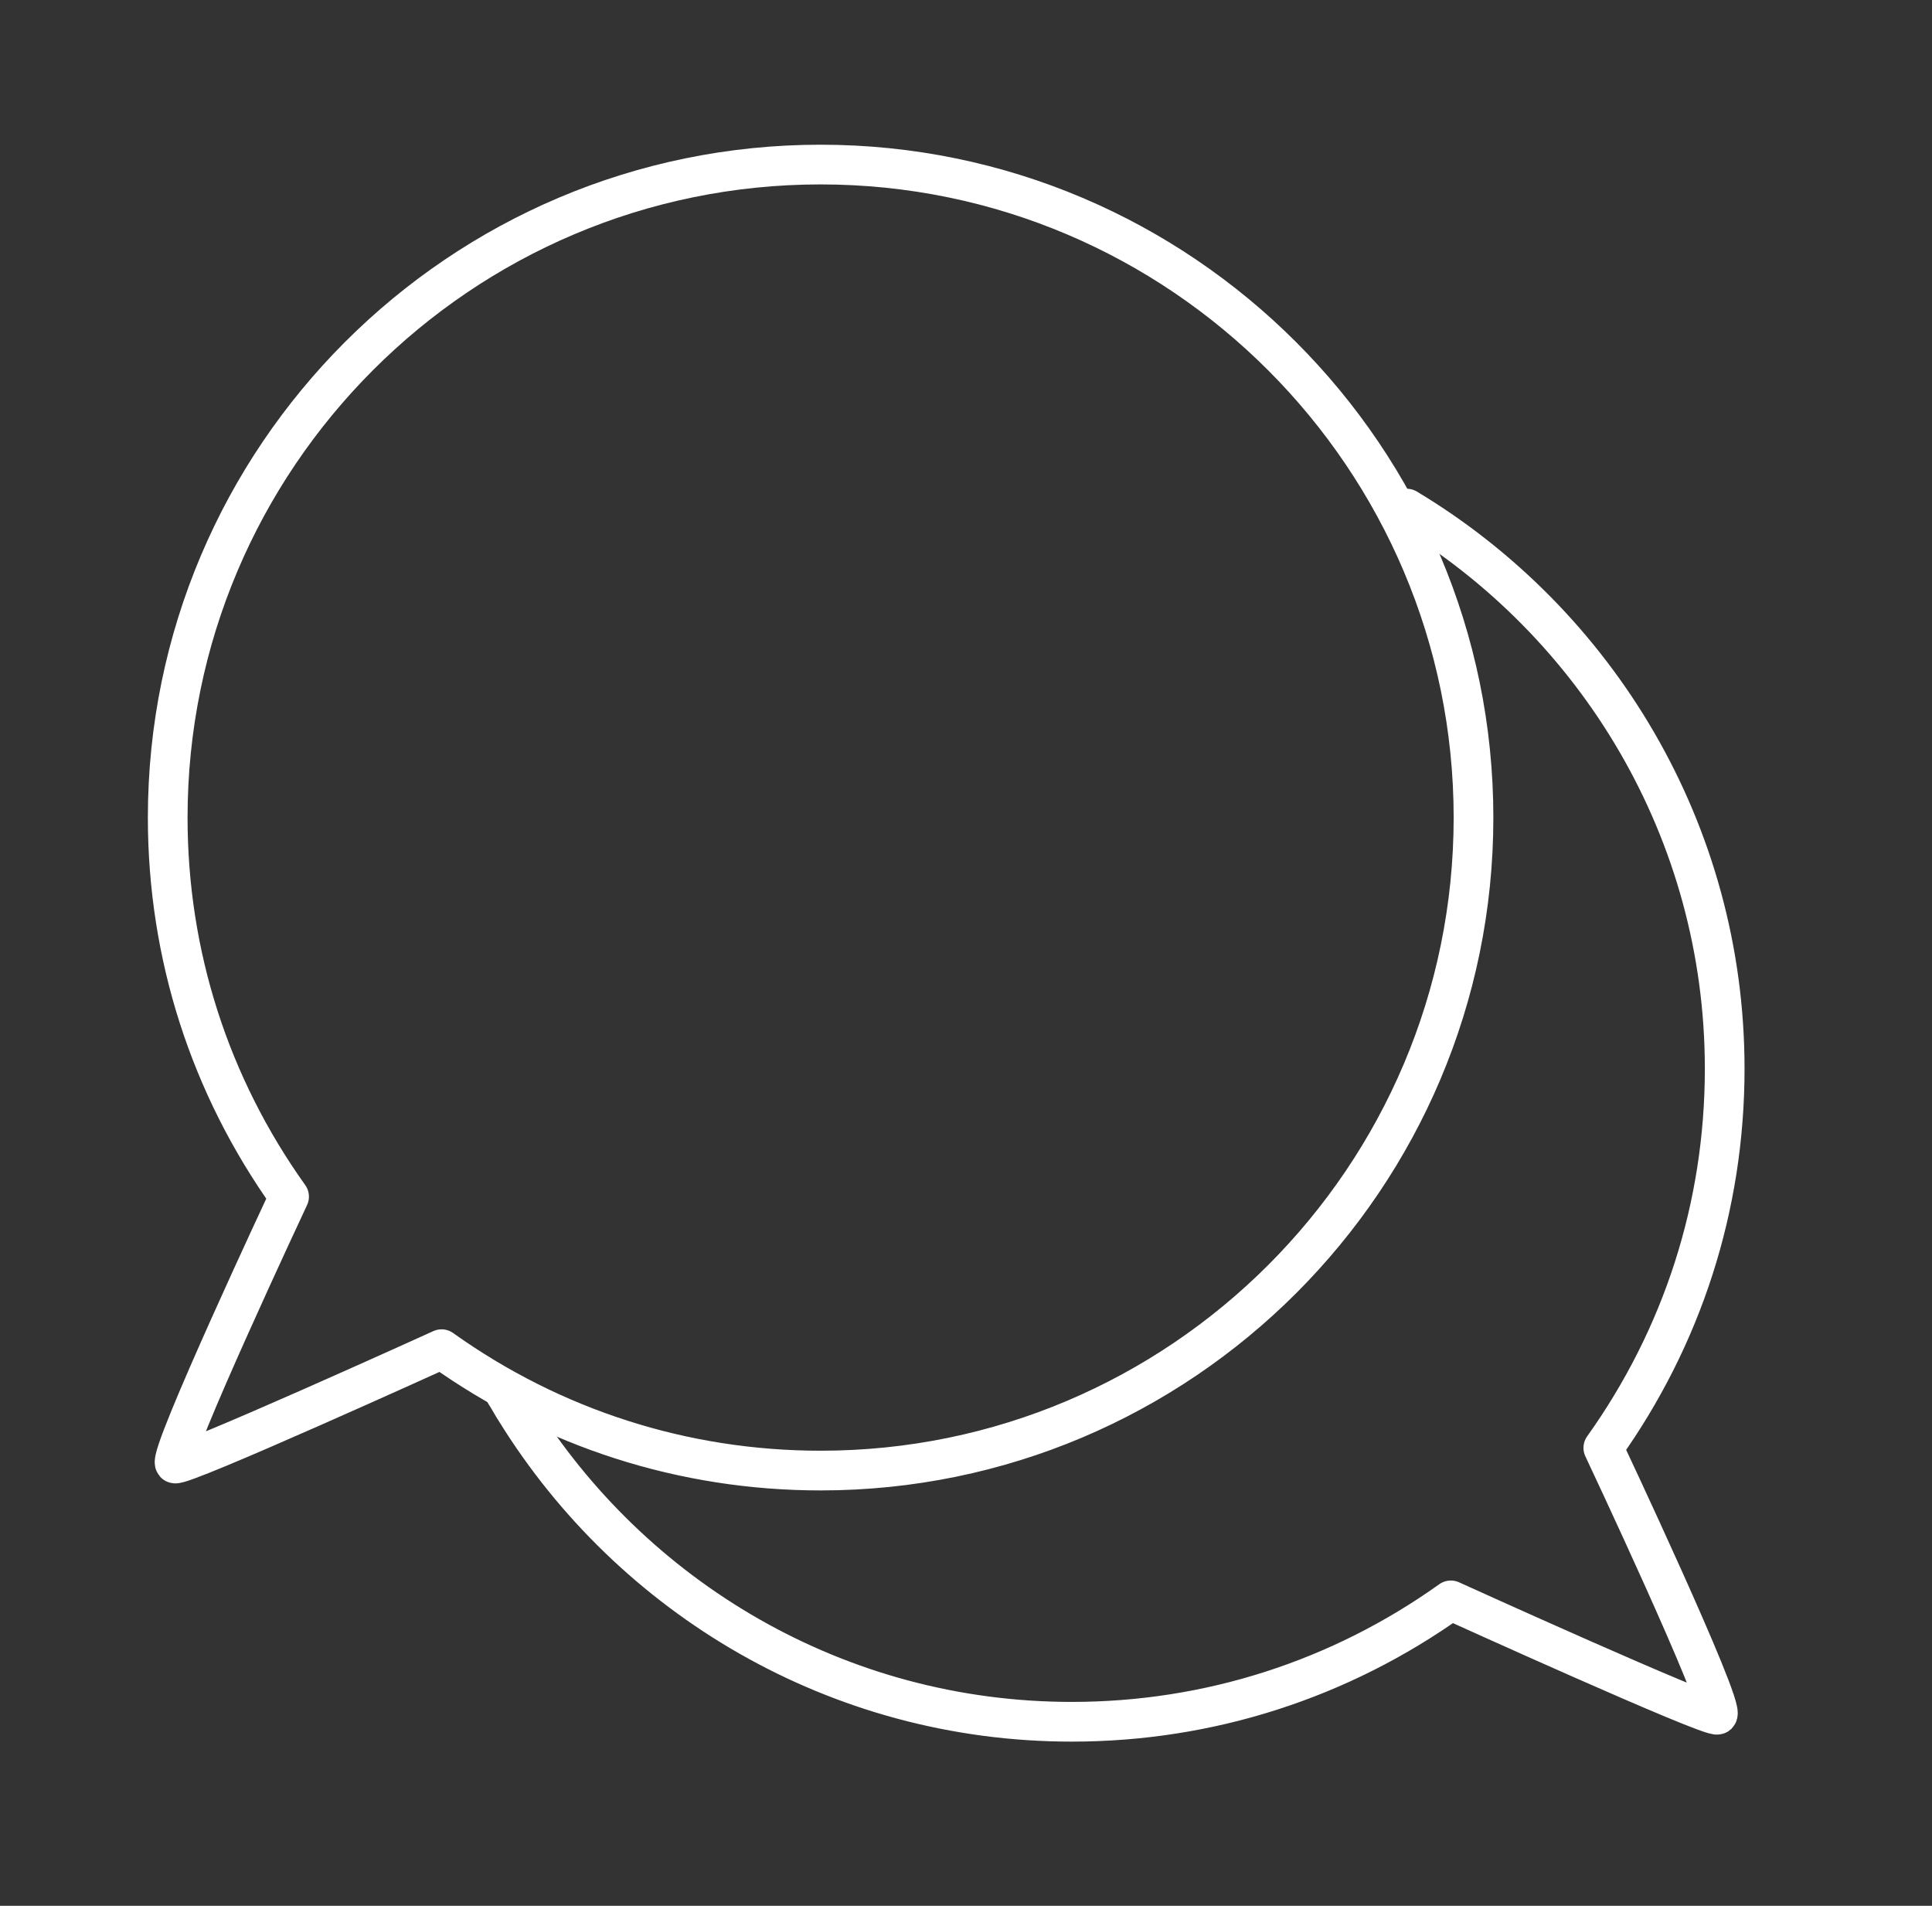
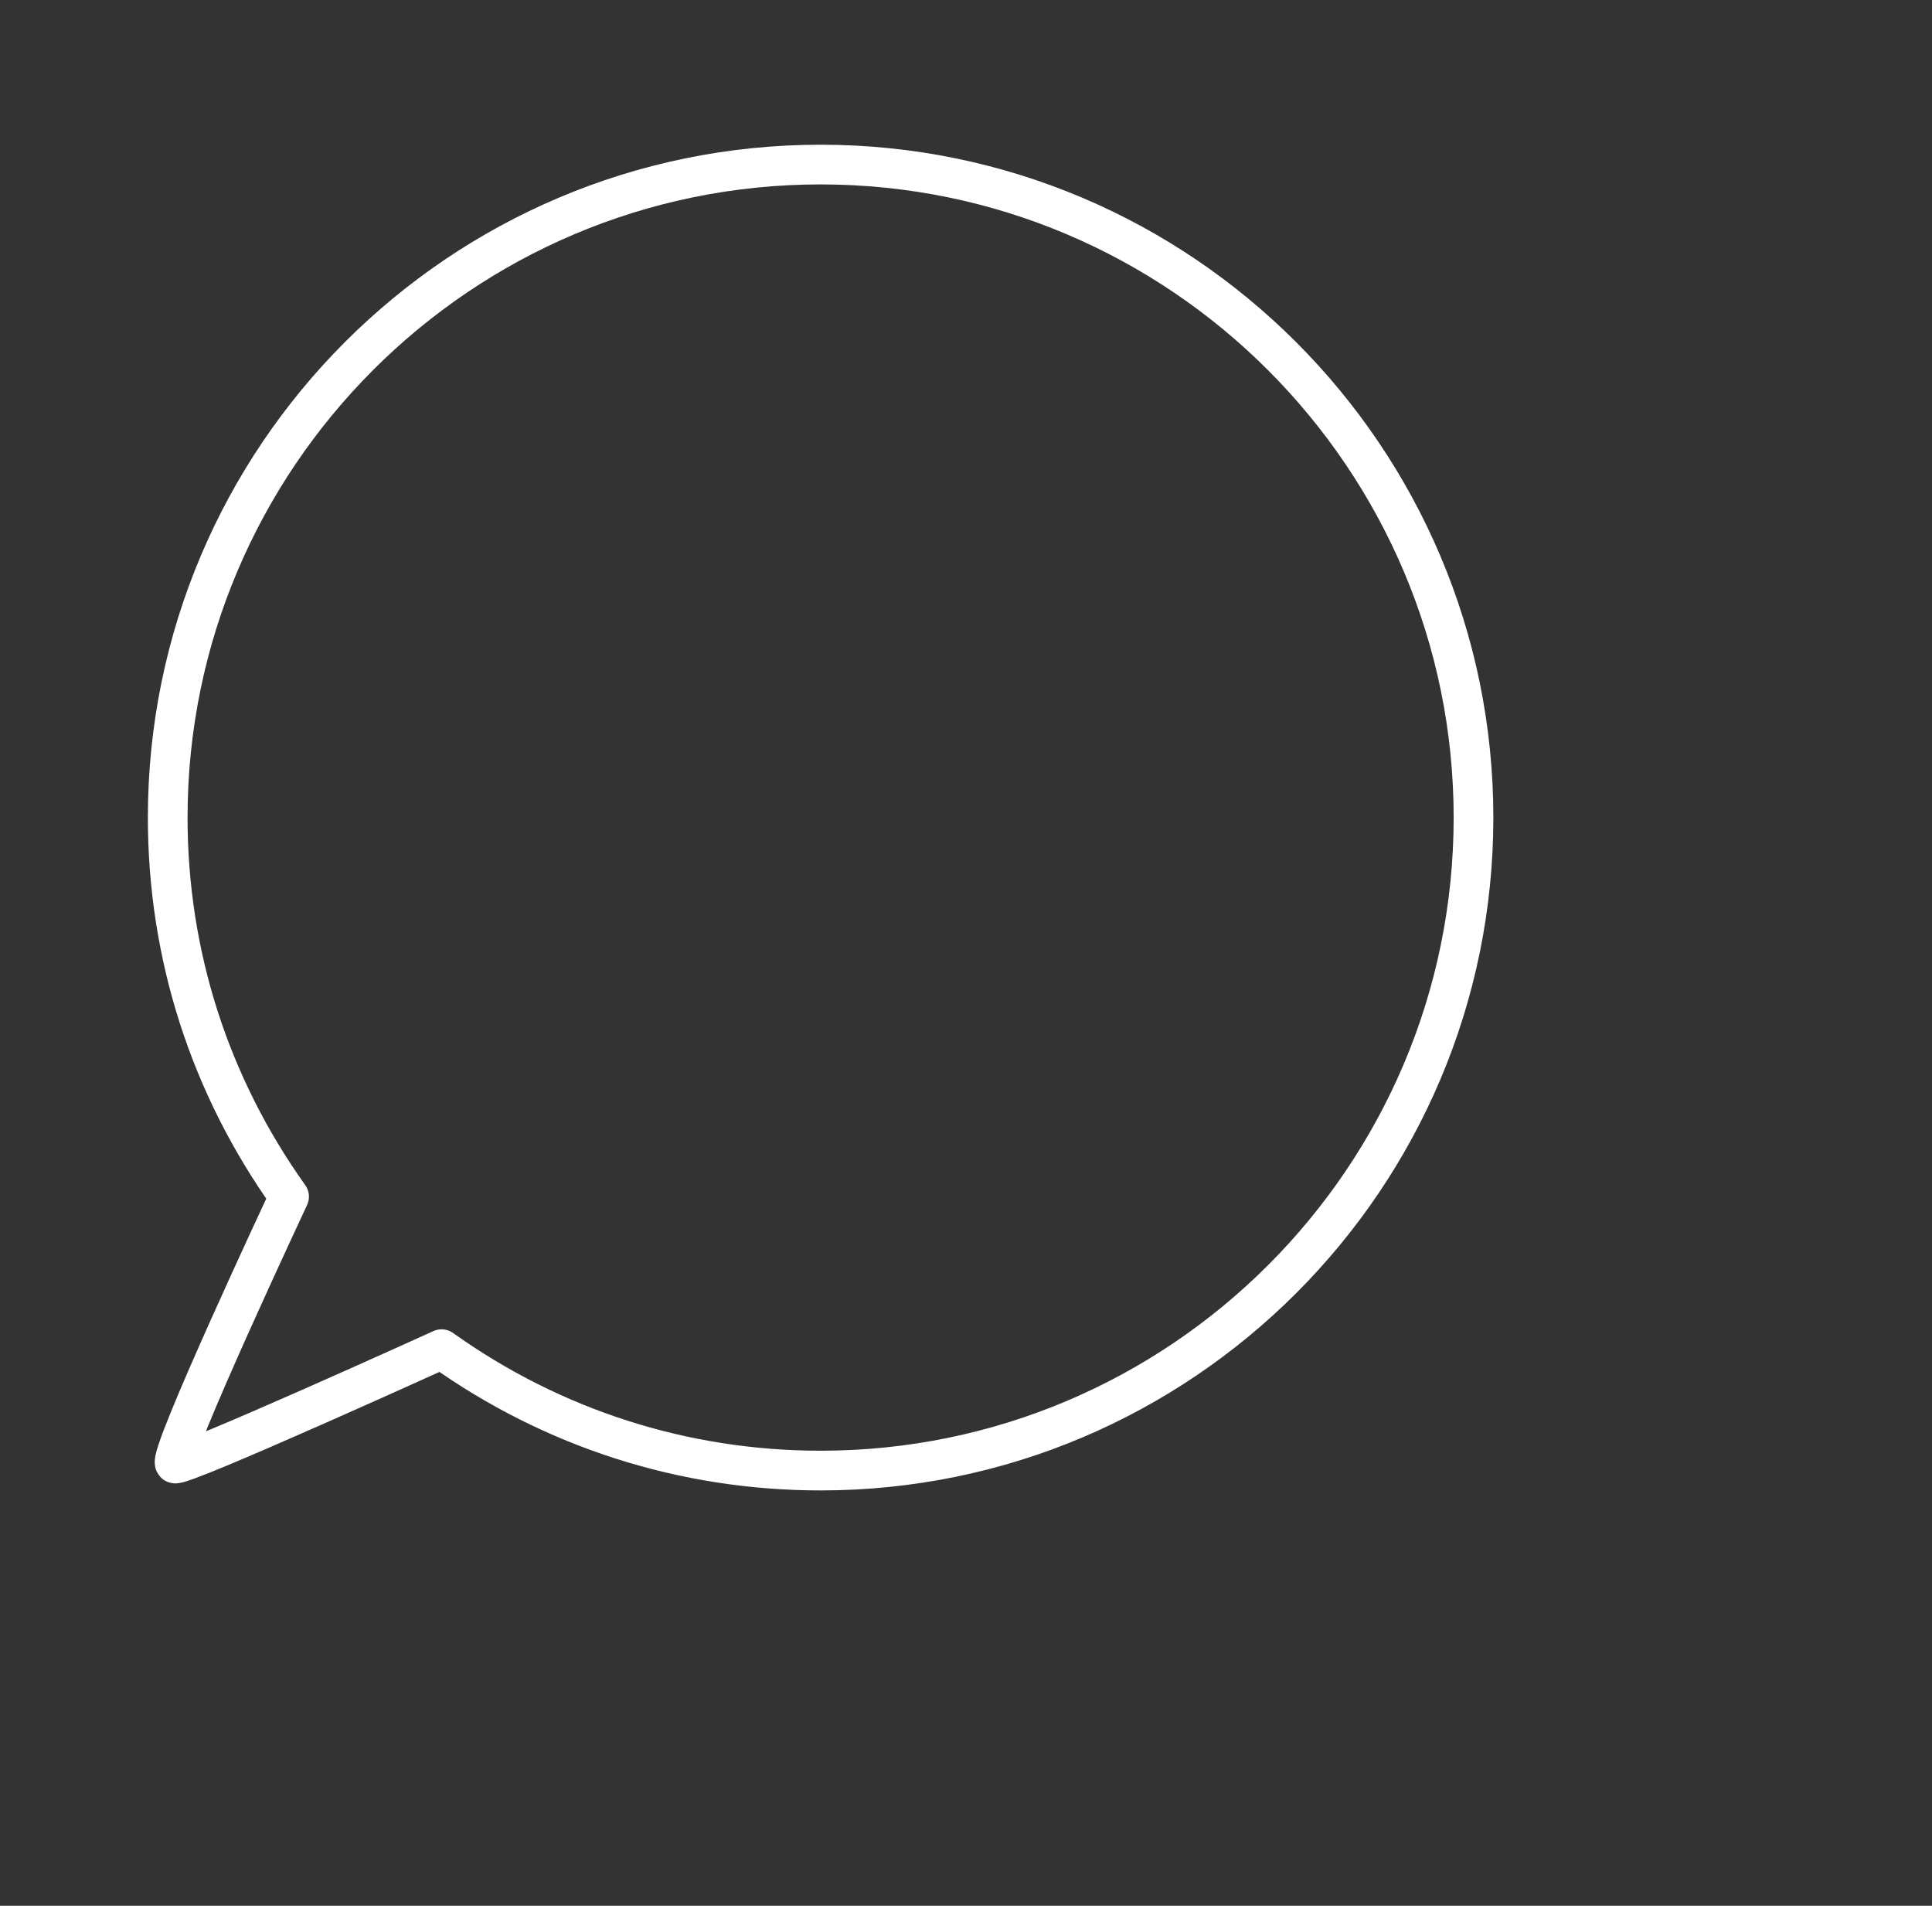
<svg xmlns="http://www.w3.org/2000/svg" width="73" height="72" viewBox="0 0 73 72" fill="none">
  <rect x="0" y="0" width="73" height="72" fill="#333333" stroke="none" />
-   <path d="M53.151 19.214C60.336 23.53 65.167 31.402 65.167 40.377C65.167 45.576 63.573 50.505 60.581 54.699C60.581 54.699 65.192 64.483 64.897 64.777C64.701 64.949 54.819 60.461 54.819 60.461C50.625 63.453 45.672 65.047 40.497 65.047C31.645 65.047 23.871 60.363 19.506 53.325C19.359 53.105 19.236 52.859 19.089 52.639" stroke="white" stroke-width="1.5" stroke-miterlimit="10" stroke-linecap="round" stroke-linejoin="round" />
  <path d="M31.007 6.217C17.397 6.217 6.337 17.277 6.337 30.887C6.337 36.086 7.931 41.015 10.923 45.208C10.923 45.208 6.337 54.993 6.607 55.287C6.803 55.459 16.685 50.971 16.685 50.971C20.879 53.963 25.832 55.557 31.007 55.557C44.617 55.557 55.676 44.497 55.676 30.887C55.676 17.302 44.617 6.217 31.007 6.217Z" stroke="white" stroke-width="1.5" stroke-miterlimit="10" stroke-linecap="round" stroke-linejoin="round" />
</svg>